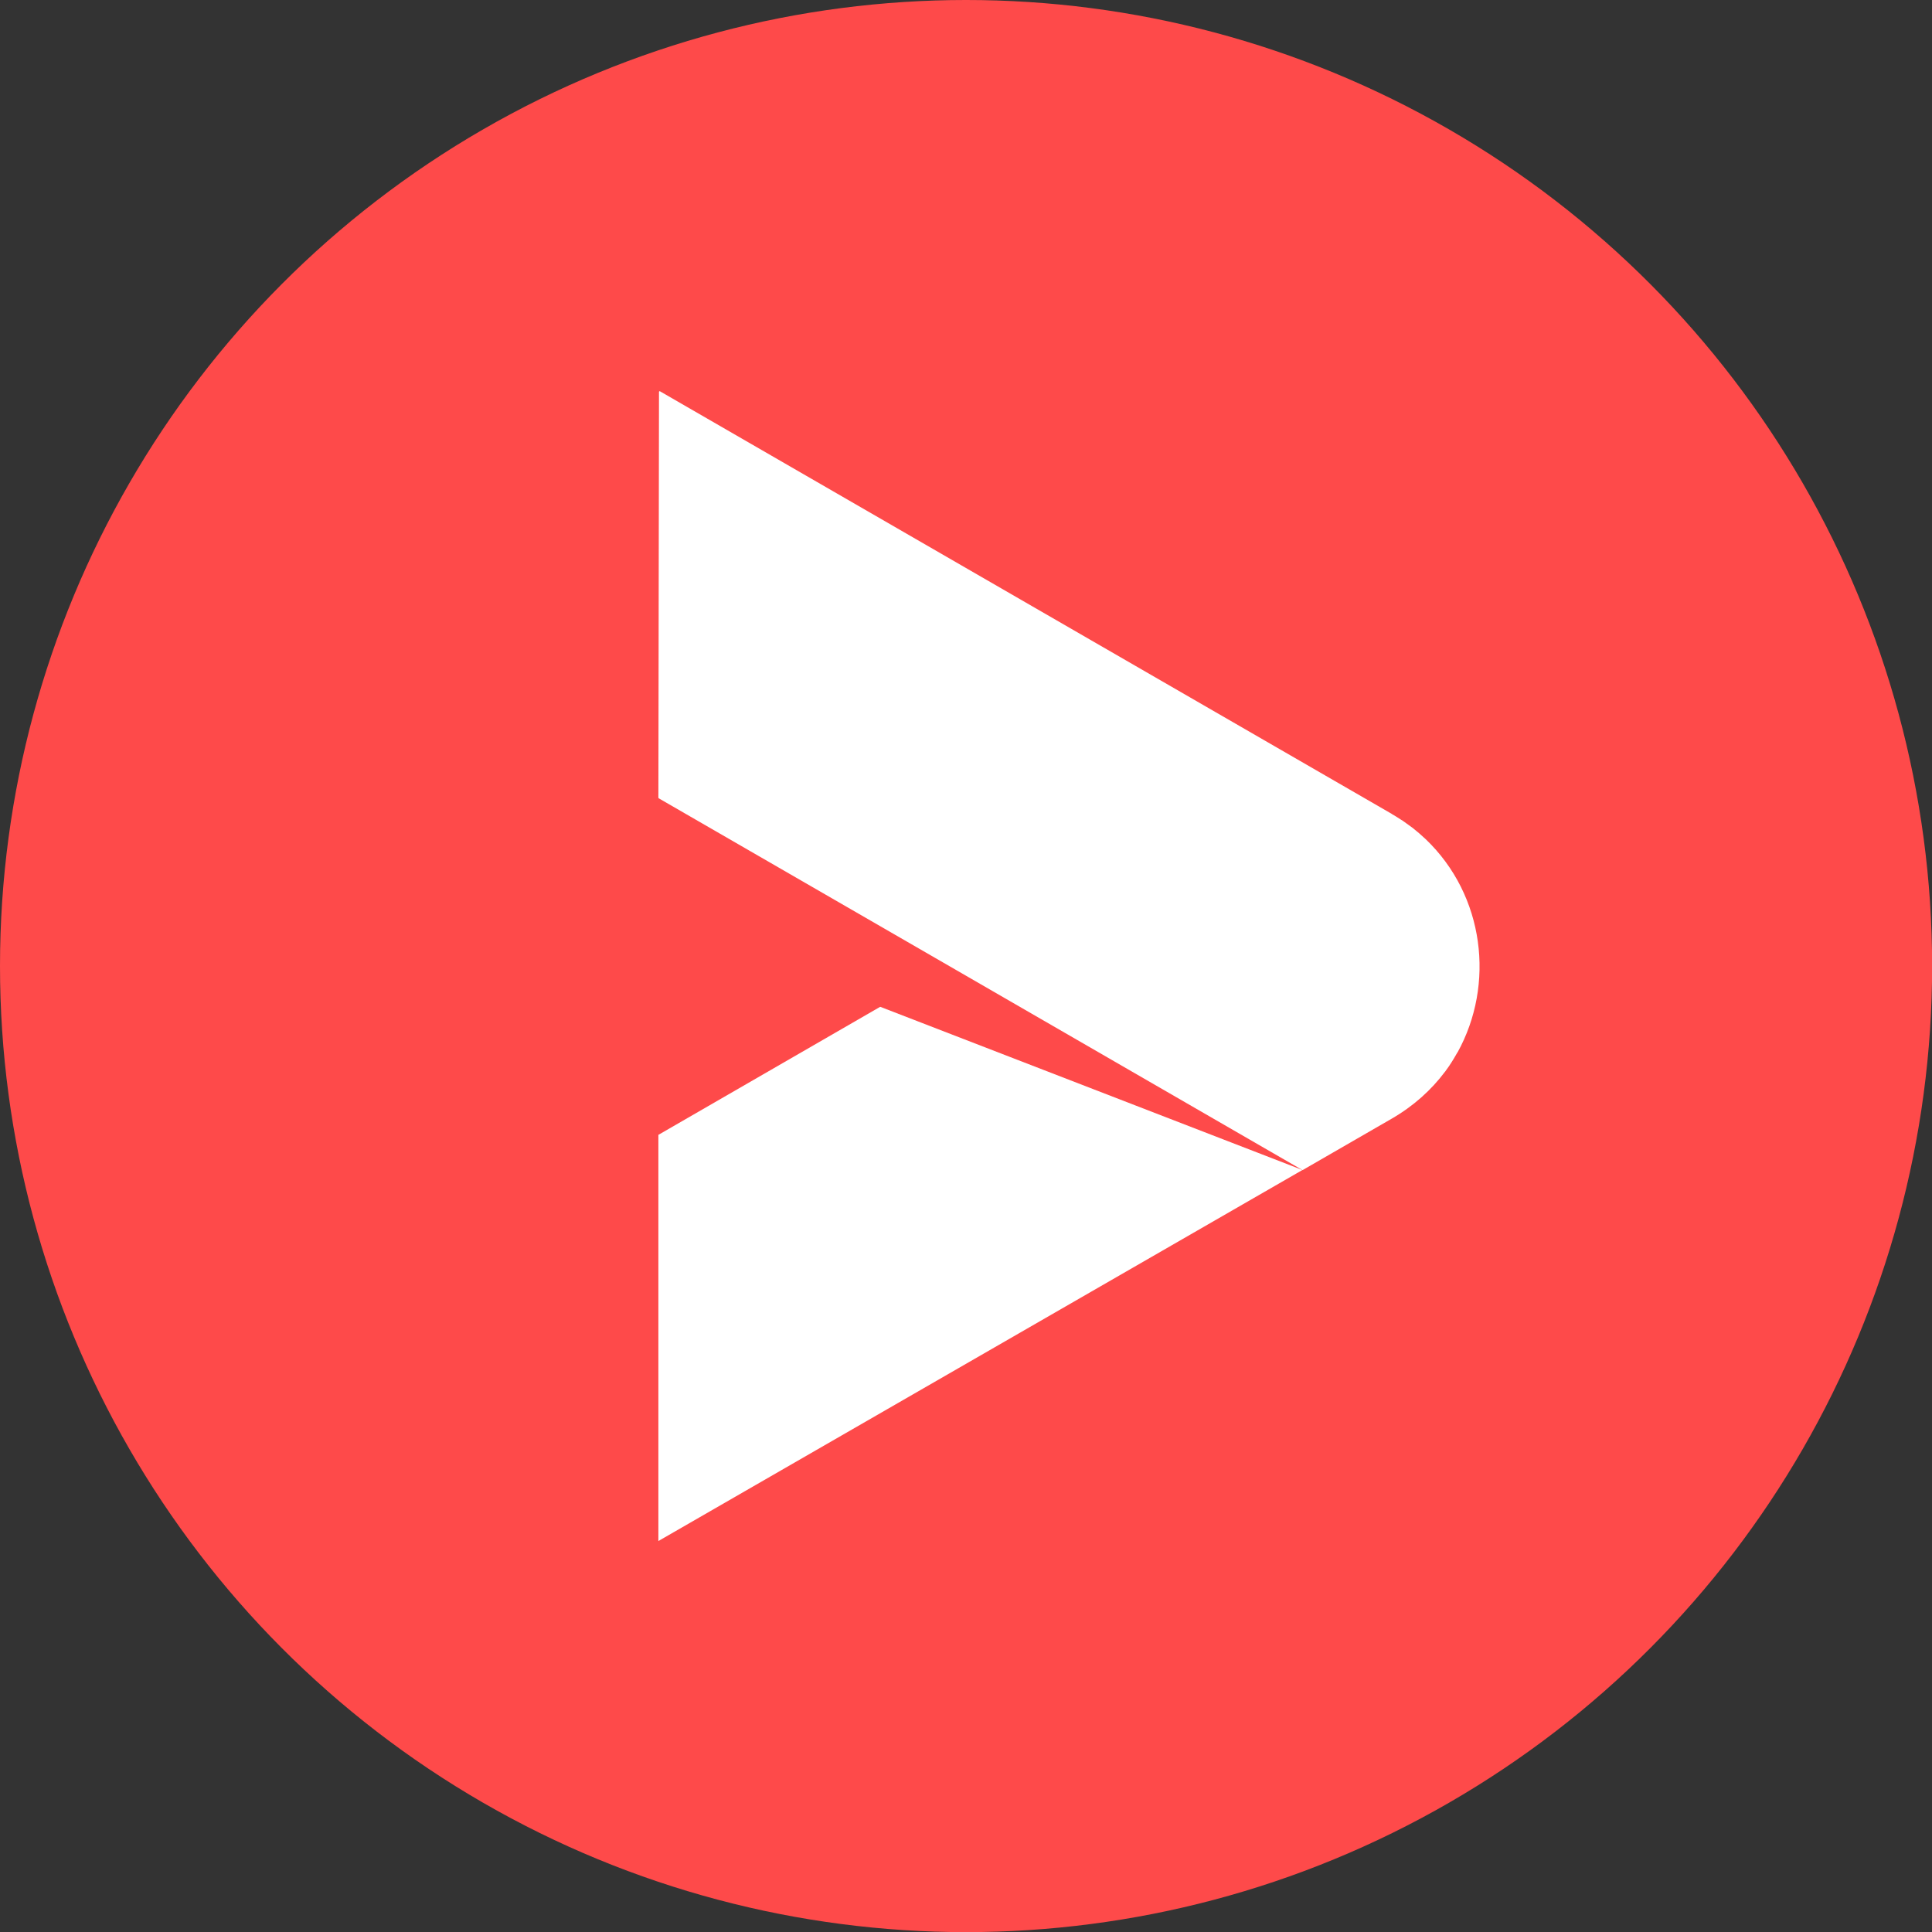
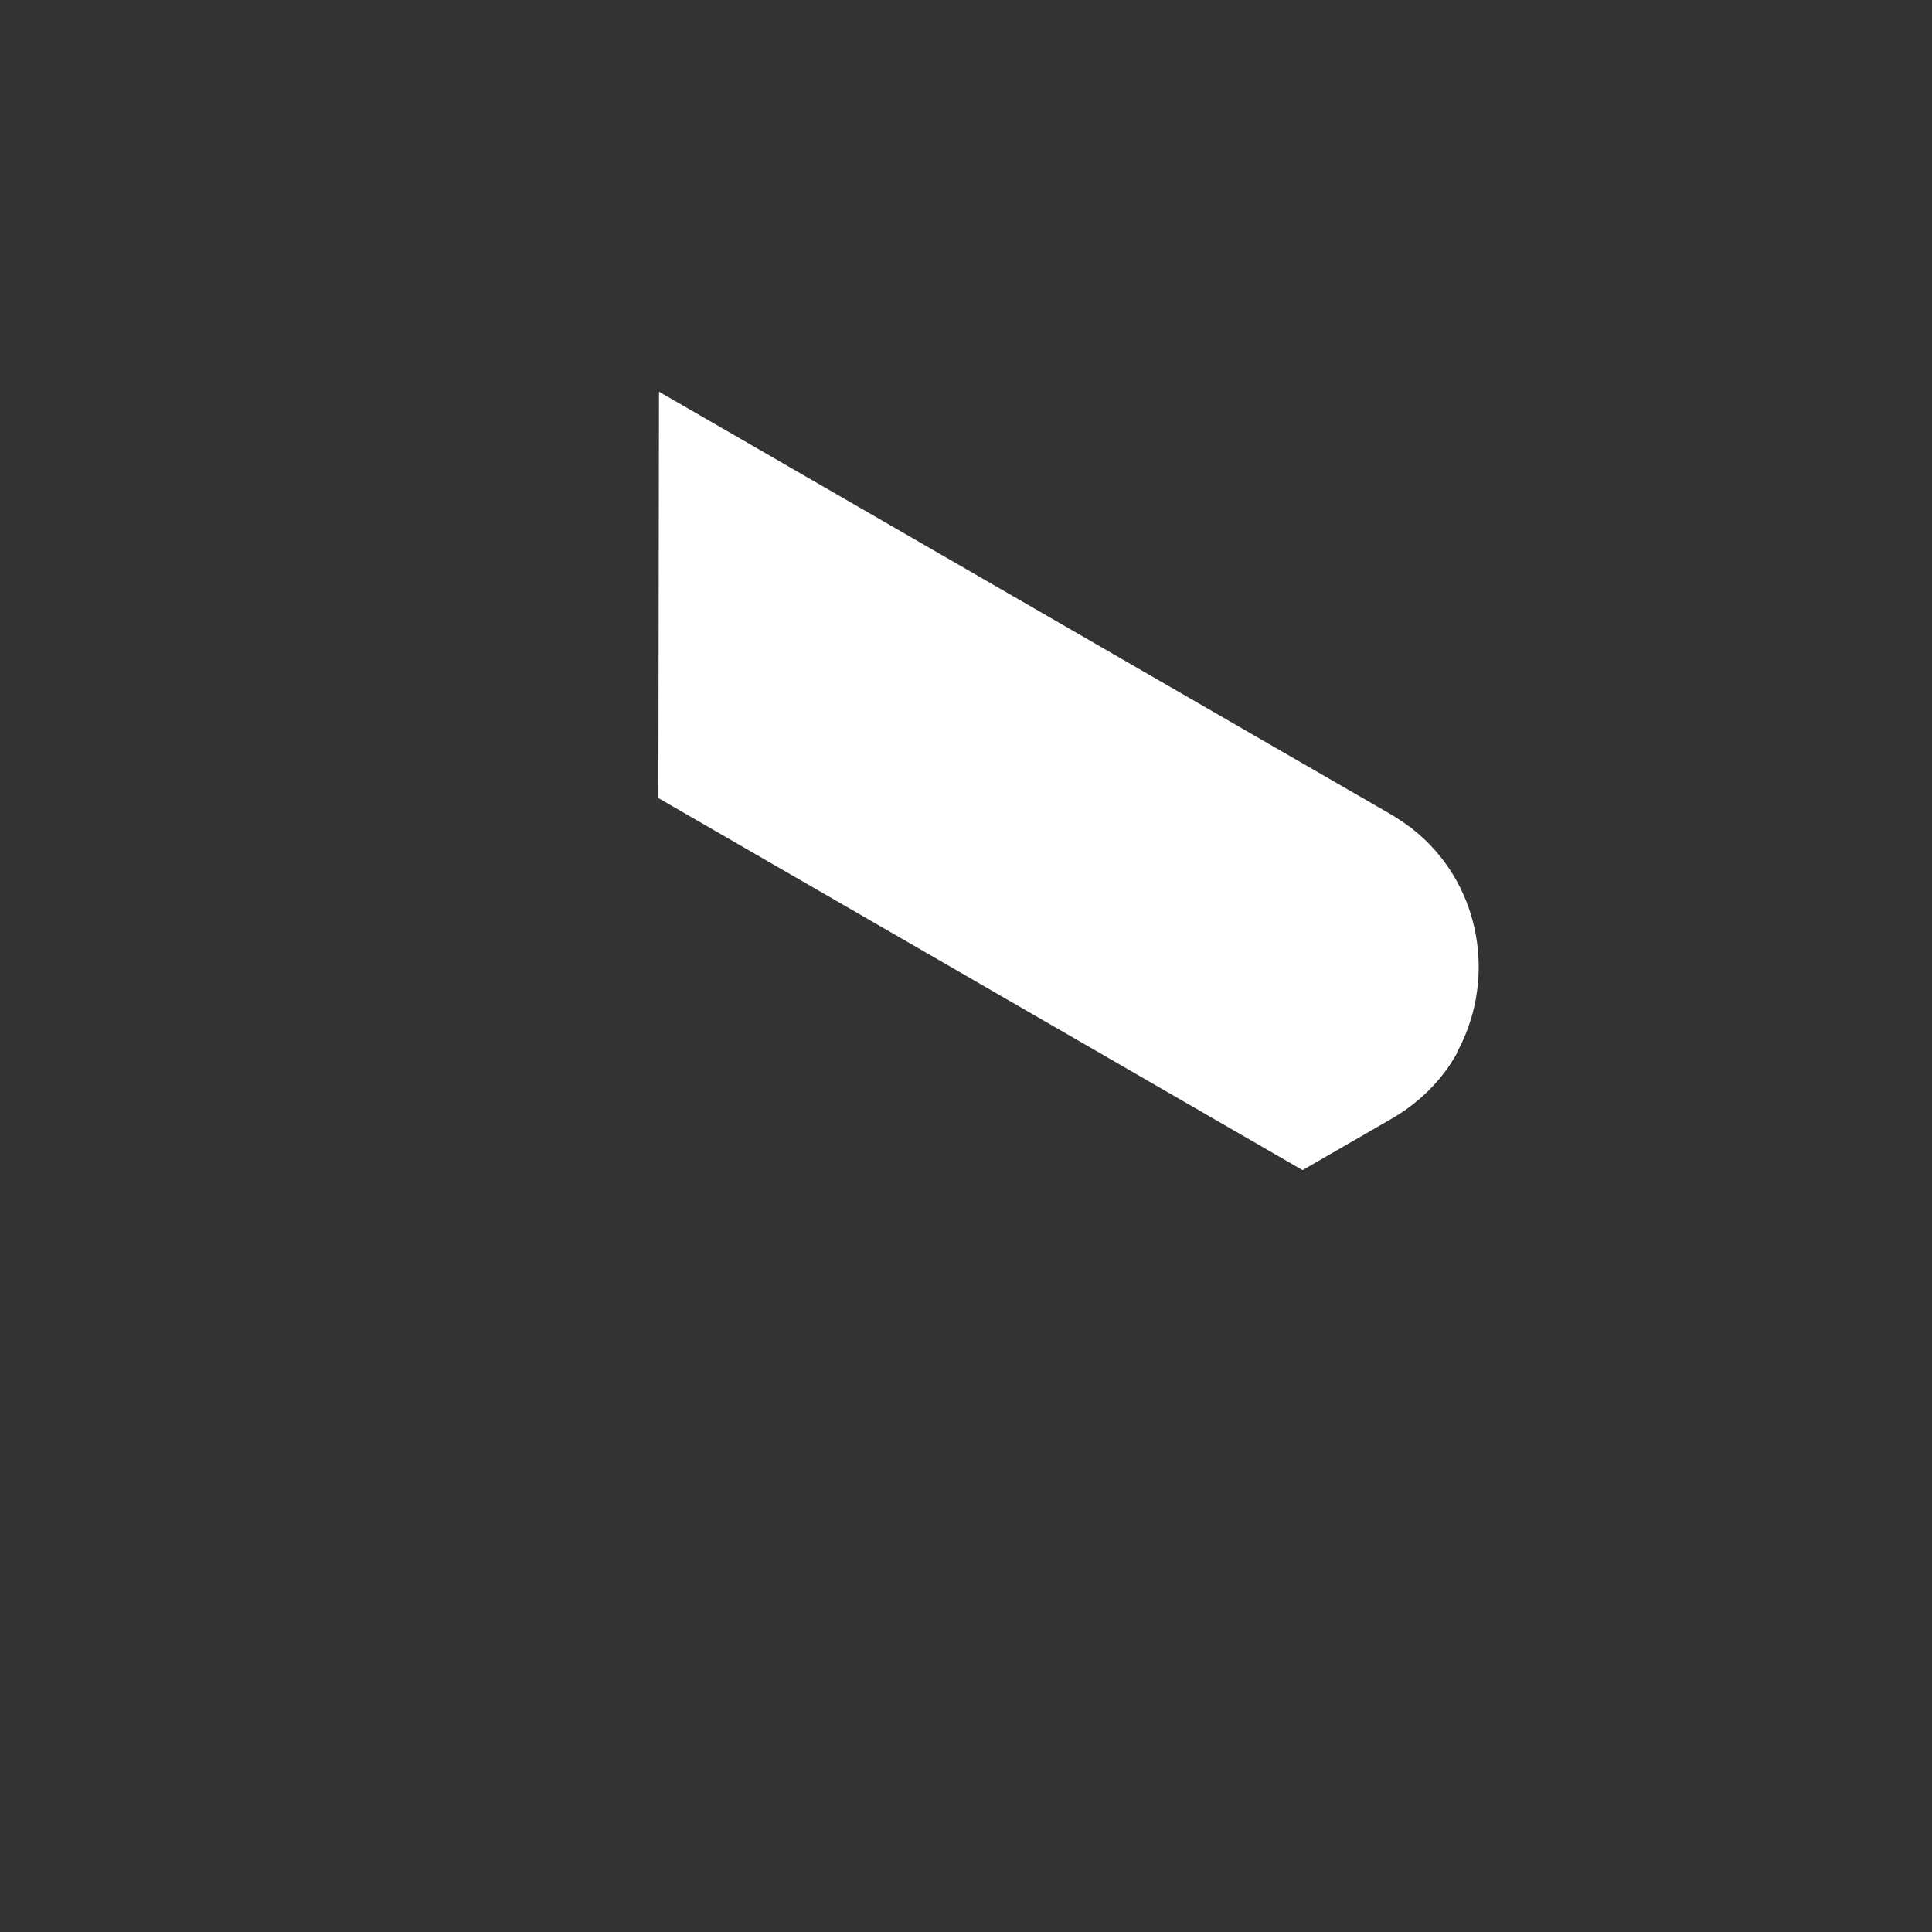
<svg xmlns="http://www.w3.org/2000/svg" id="Ebene_1" data-name="Ebene 1" viewBox="0 0 158.87 158.87">
  <rect x="0" y="0" width="158.87" height="158.87" fill="#333333" stroke="none" />
  <defs>
    <style>      .cls-1 {        fill: #fe4a4a;      }      .cls-2 {        fill: #fff;      }    </style>
  </defs>
-   <circle class="cls-1" cx="79.44" cy="79.44" r="79.44" />
  <g>
-     <polygon class="cls-2" points="72.38 82.79 107.1 96.21 54.14 126.72 54.14 93.32 72.38 82.79" />
-     <path class="cls-2" d="M119.85,86.53c-.08.15-.17.3-.26.45-.14.24-.29.47-.45.71-.09.13-.18.26-.28.39,0,.01-.01.03-.03.04-1.13,1.51-2.59,2.83-4.39,3.87l-7.33,4.23-28.98-16.74-23.97-13.84s-.02-.03-.02-.04l.05-33.39s.03-.05.07-.04l60.14,34.73h.01s.02.02.03.03c.26.15.52.31.76.47.05.03.11.07.16.1.26.18.5.36.75.54,0,0,.01.02.03.02.39.31.75.62,1.1.95,4.84,4.63,5.71,11.94,2.61,17.54Z" />
+     <path class="cls-2" d="M119.85,86.53c-.08.15-.17.3-.26.45-.14.24-.29.47-.45.71-.09.13-.18.26-.28.39,0,.01-.01.03-.03.04-1.13,1.51-2.59,2.83-4.39,3.87l-7.33,4.23-28.98-16.74-23.97-13.84s-.02-.03-.02-.04l.05-33.39l60.14,34.73h.01s.02.02.03.03c.26.15.52.31.76.47.05.03.11.07.16.1.26.18.5.36.75.54,0,0,.01.02.03.02.39.31.75.62,1.1.95,4.84,4.63,5.71,11.94,2.61,17.54Z" />
  </g>
</svg>